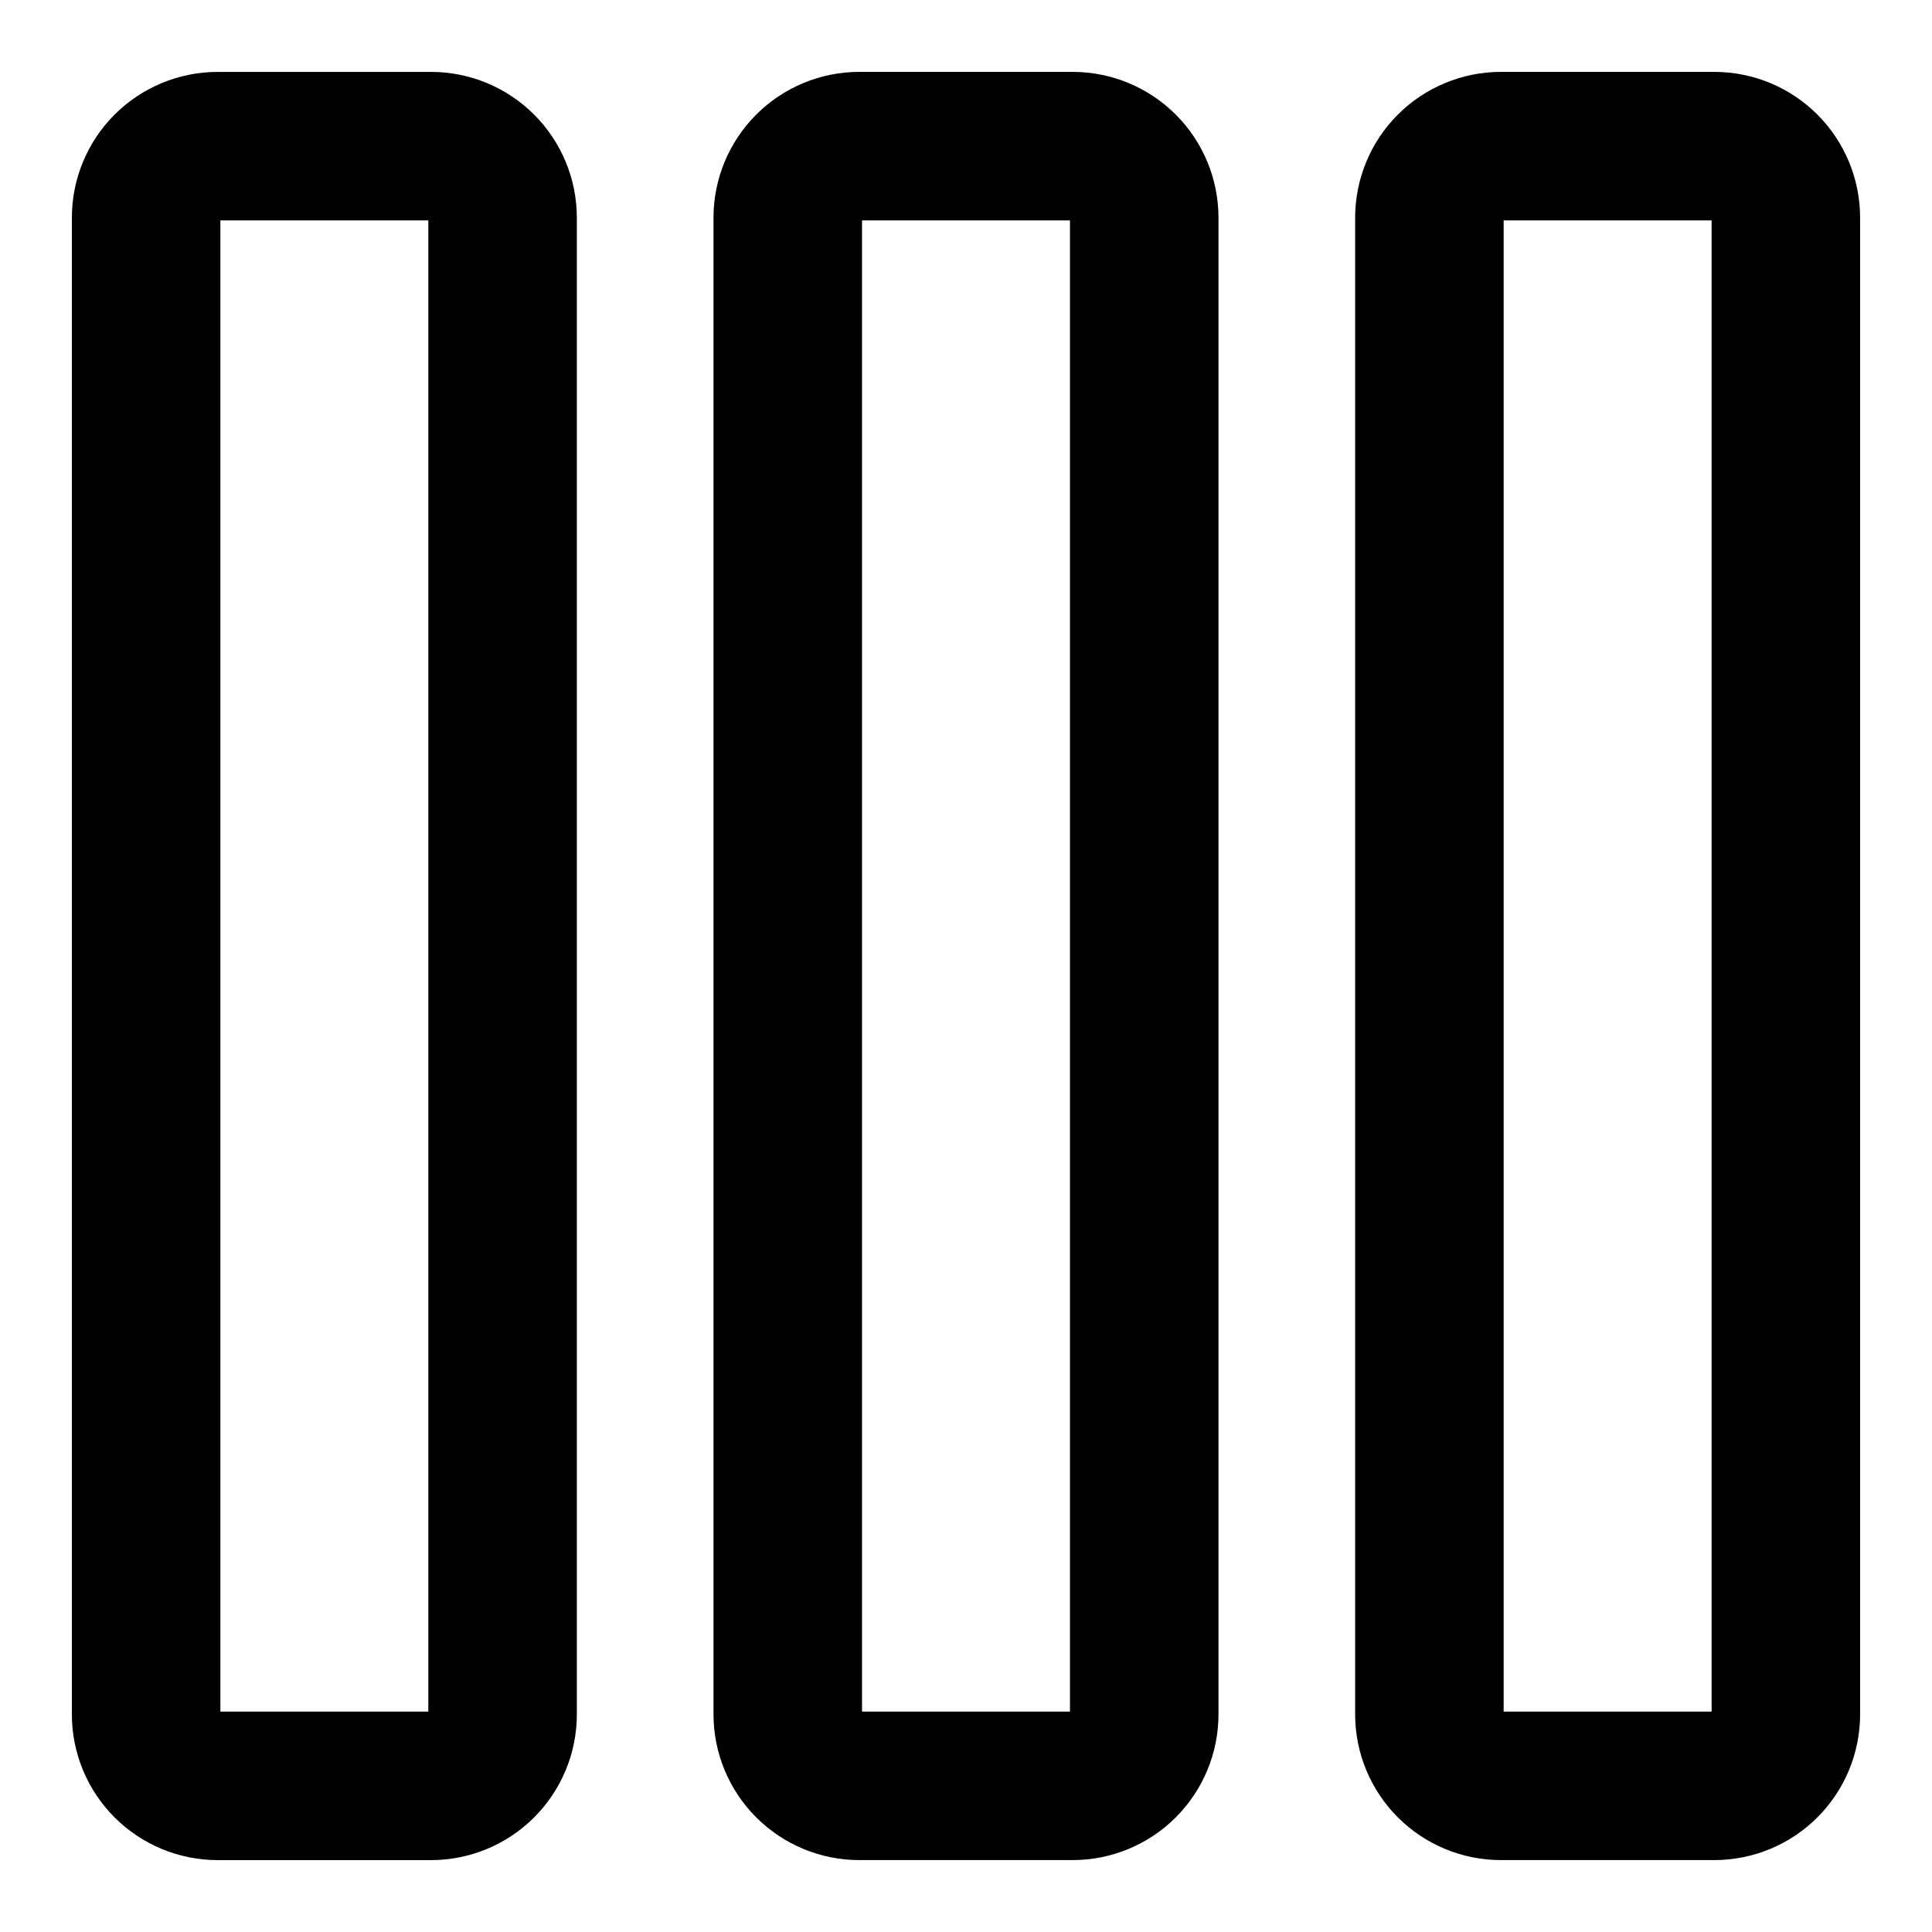
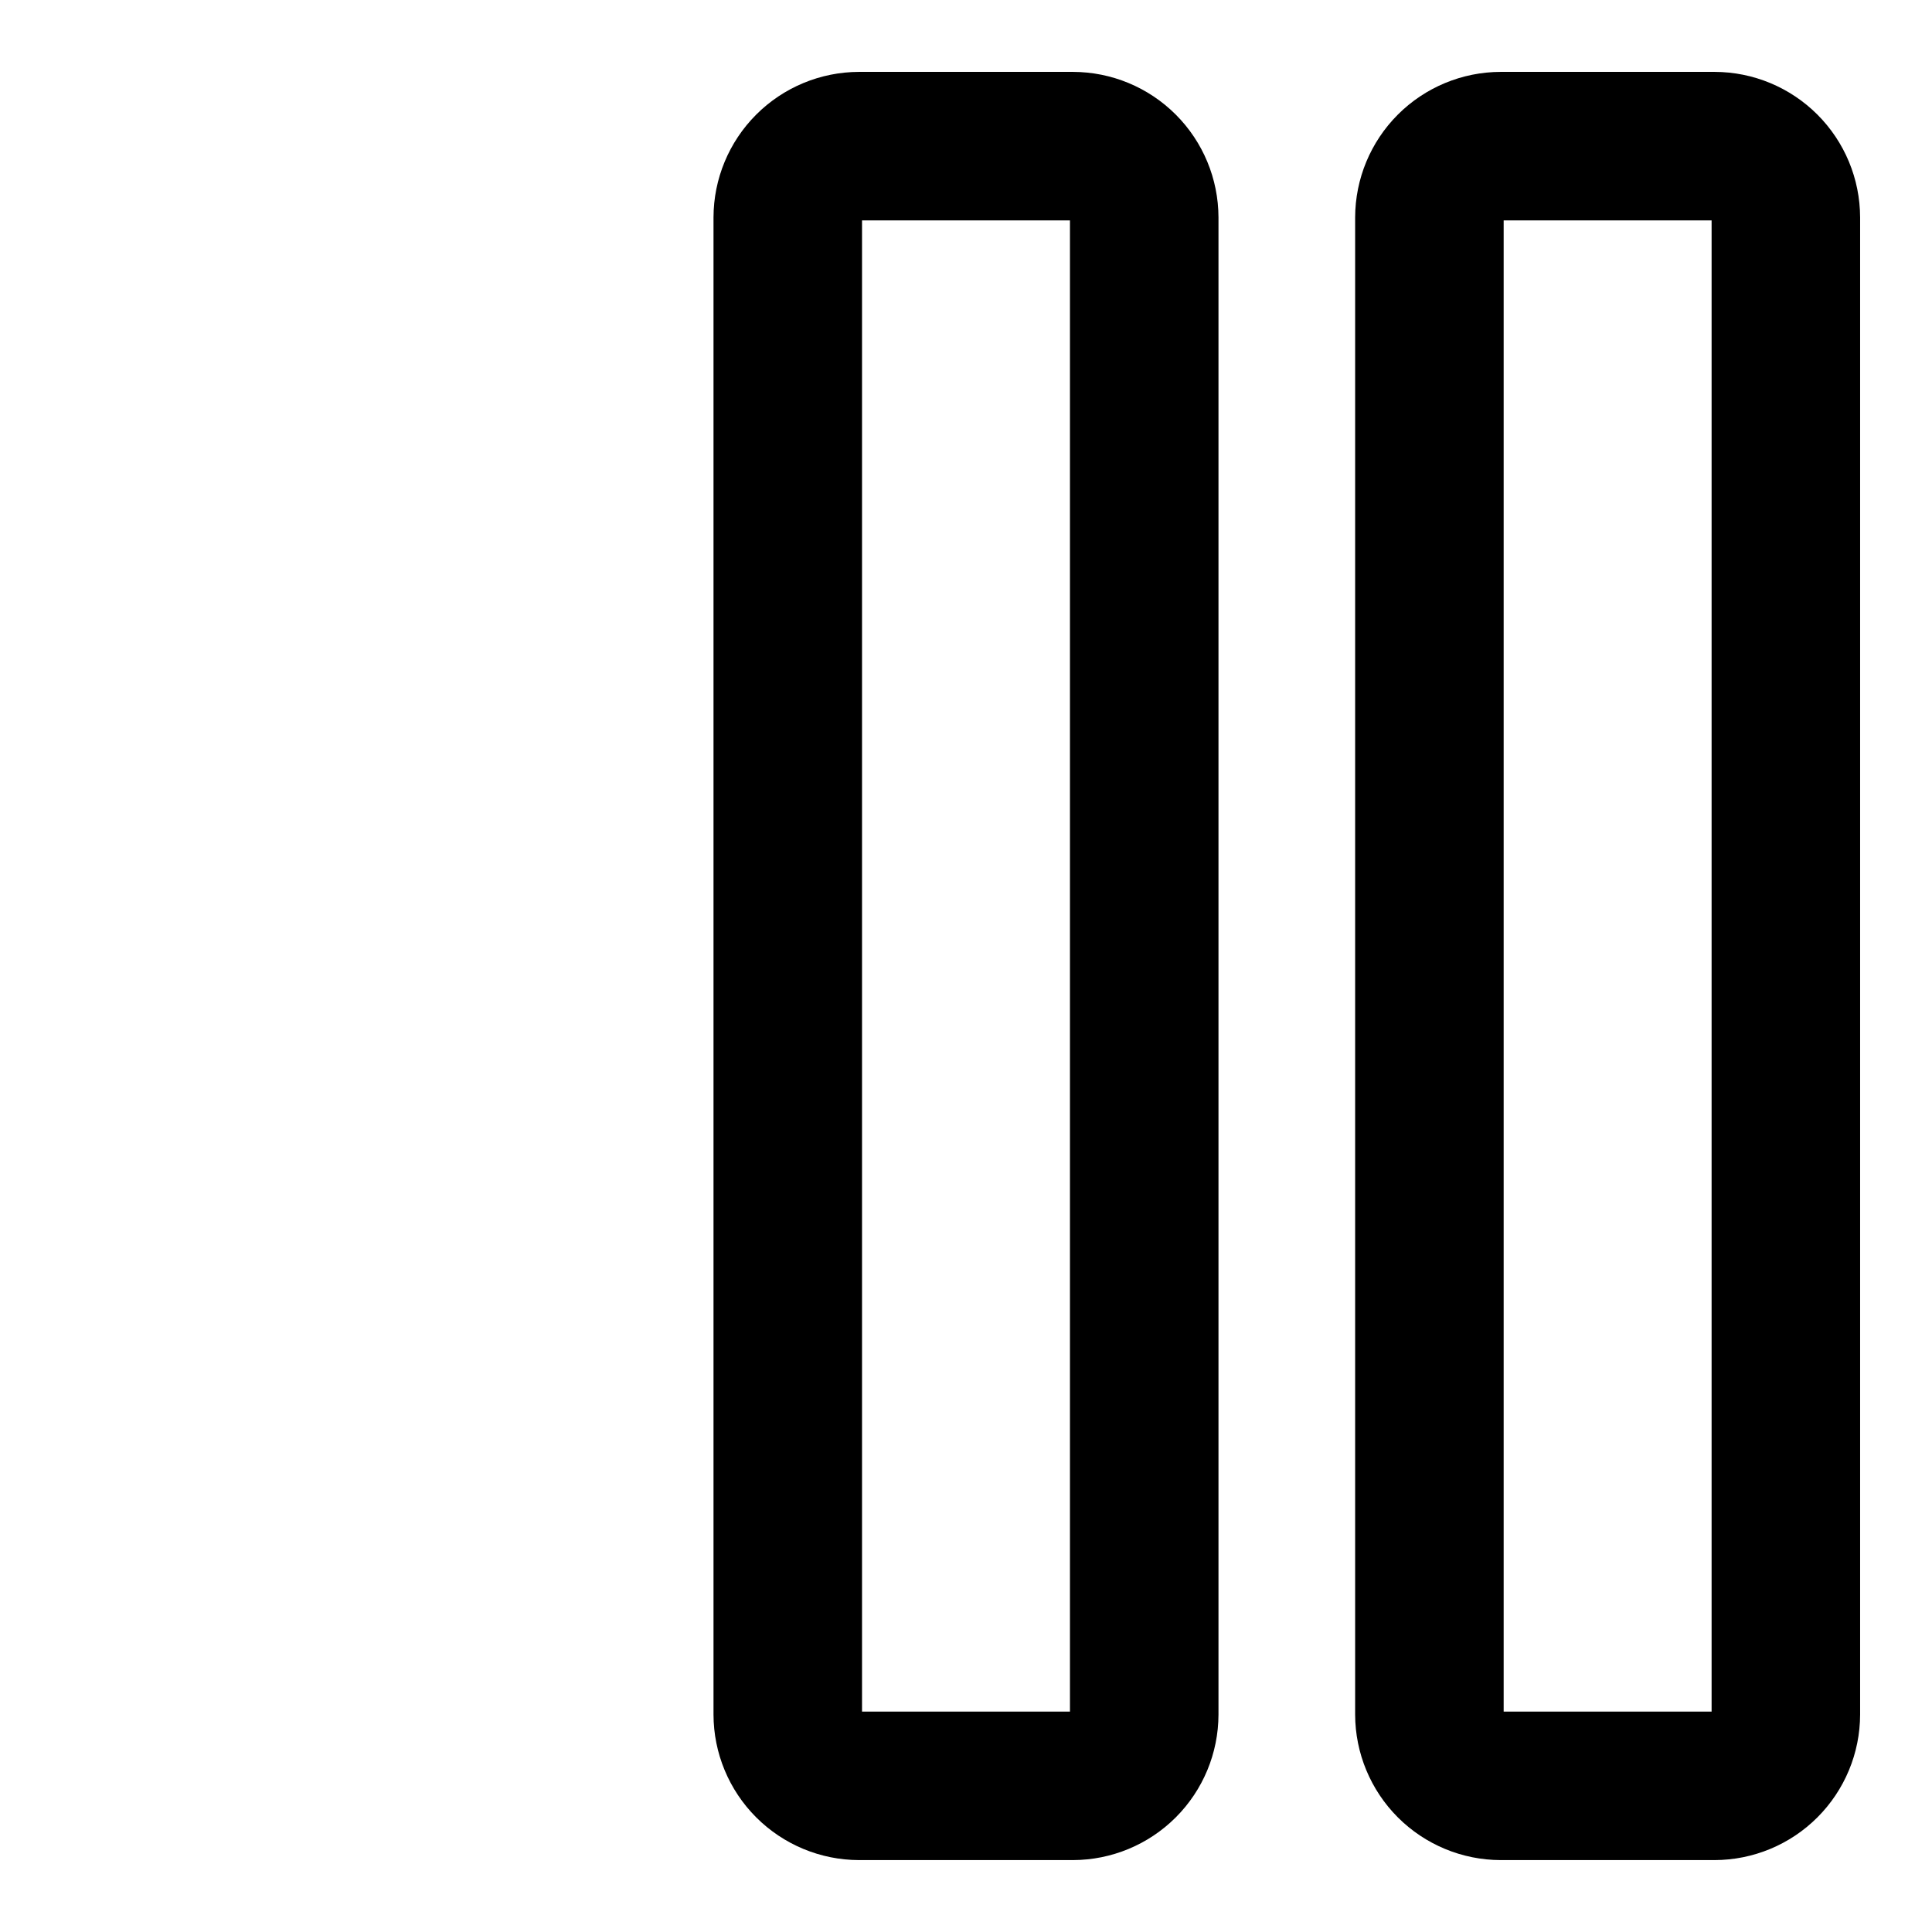
<svg xmlns="http://www.w3.org/2000/svg" fill="#000000" width="800px" height="800px" version="1.1" viewBox="144 144 512 512">
  <g>
    <path d="m598.38 163.05h-56.68c-10.223 0.02-20.023 4.09-27.254 11.32-7.227 7.231-11.297 17.027-11.32 27.254v396.75c0.023 10.223 4.094 20.02 11.32 27.25 7.231 7.231 17.031 11.301 27.254 11.32h56.68c10.223-0.02 20.02-4.09 27.25-11.32s11.301-17.027 11.32-27.25v-396.75c-0.02-10.227-4.09-20.023-11.32-27.254-7.231-7.231-17.027-11.301-27.25-11.32zm-0.789 434.54h-55.105v-395.18h55.105z" />
    <path d="m371.66 163.05c-10.227 0.02-20.023 4.09-27.254 11.32-7.231 7.231-11.301 17.027-11.32 27.254v396.75c0.02 10.223 4.09 20.02 11.32 27.25s17.027 11.301 27.254 11.32h56.68-0.004c10.227-0.02 20.023-4.09 27.254-11.32 7.231-7.231 11.301-17.027 11.32-27.25v-396.75c-0.02-10.227-4.09-20.023-11.32-27.254-7.231-7.231-17.027-11.301-27.254-11.32zm55.891 434.54h-55.105v-395.18h55.105z" />
-     <path d="m201.62 636.95h56.676c10.227-0.02 20.023-4.09 27.254-11.32 7.231-7.231 11.301-17.027 11.32-27.25v-396.75c-0.02-10.227-4.09-20.023-11.32-27.254-7.231-7.231-17.027-11.301-27.254-11.32h-56.676c-10.227 0.02-20.023 4.09-27.254 11.32-7.231 7.231-11.301 17.027-11.32 27.254v396.75c0.02 10.223 4.09 20.02 11.32 27.25 7.231 7.231 17.027 11.301 27.254 11.32zm0.785-434.54h55.105v395.18h-55.105z" />
  </g>
</svg>